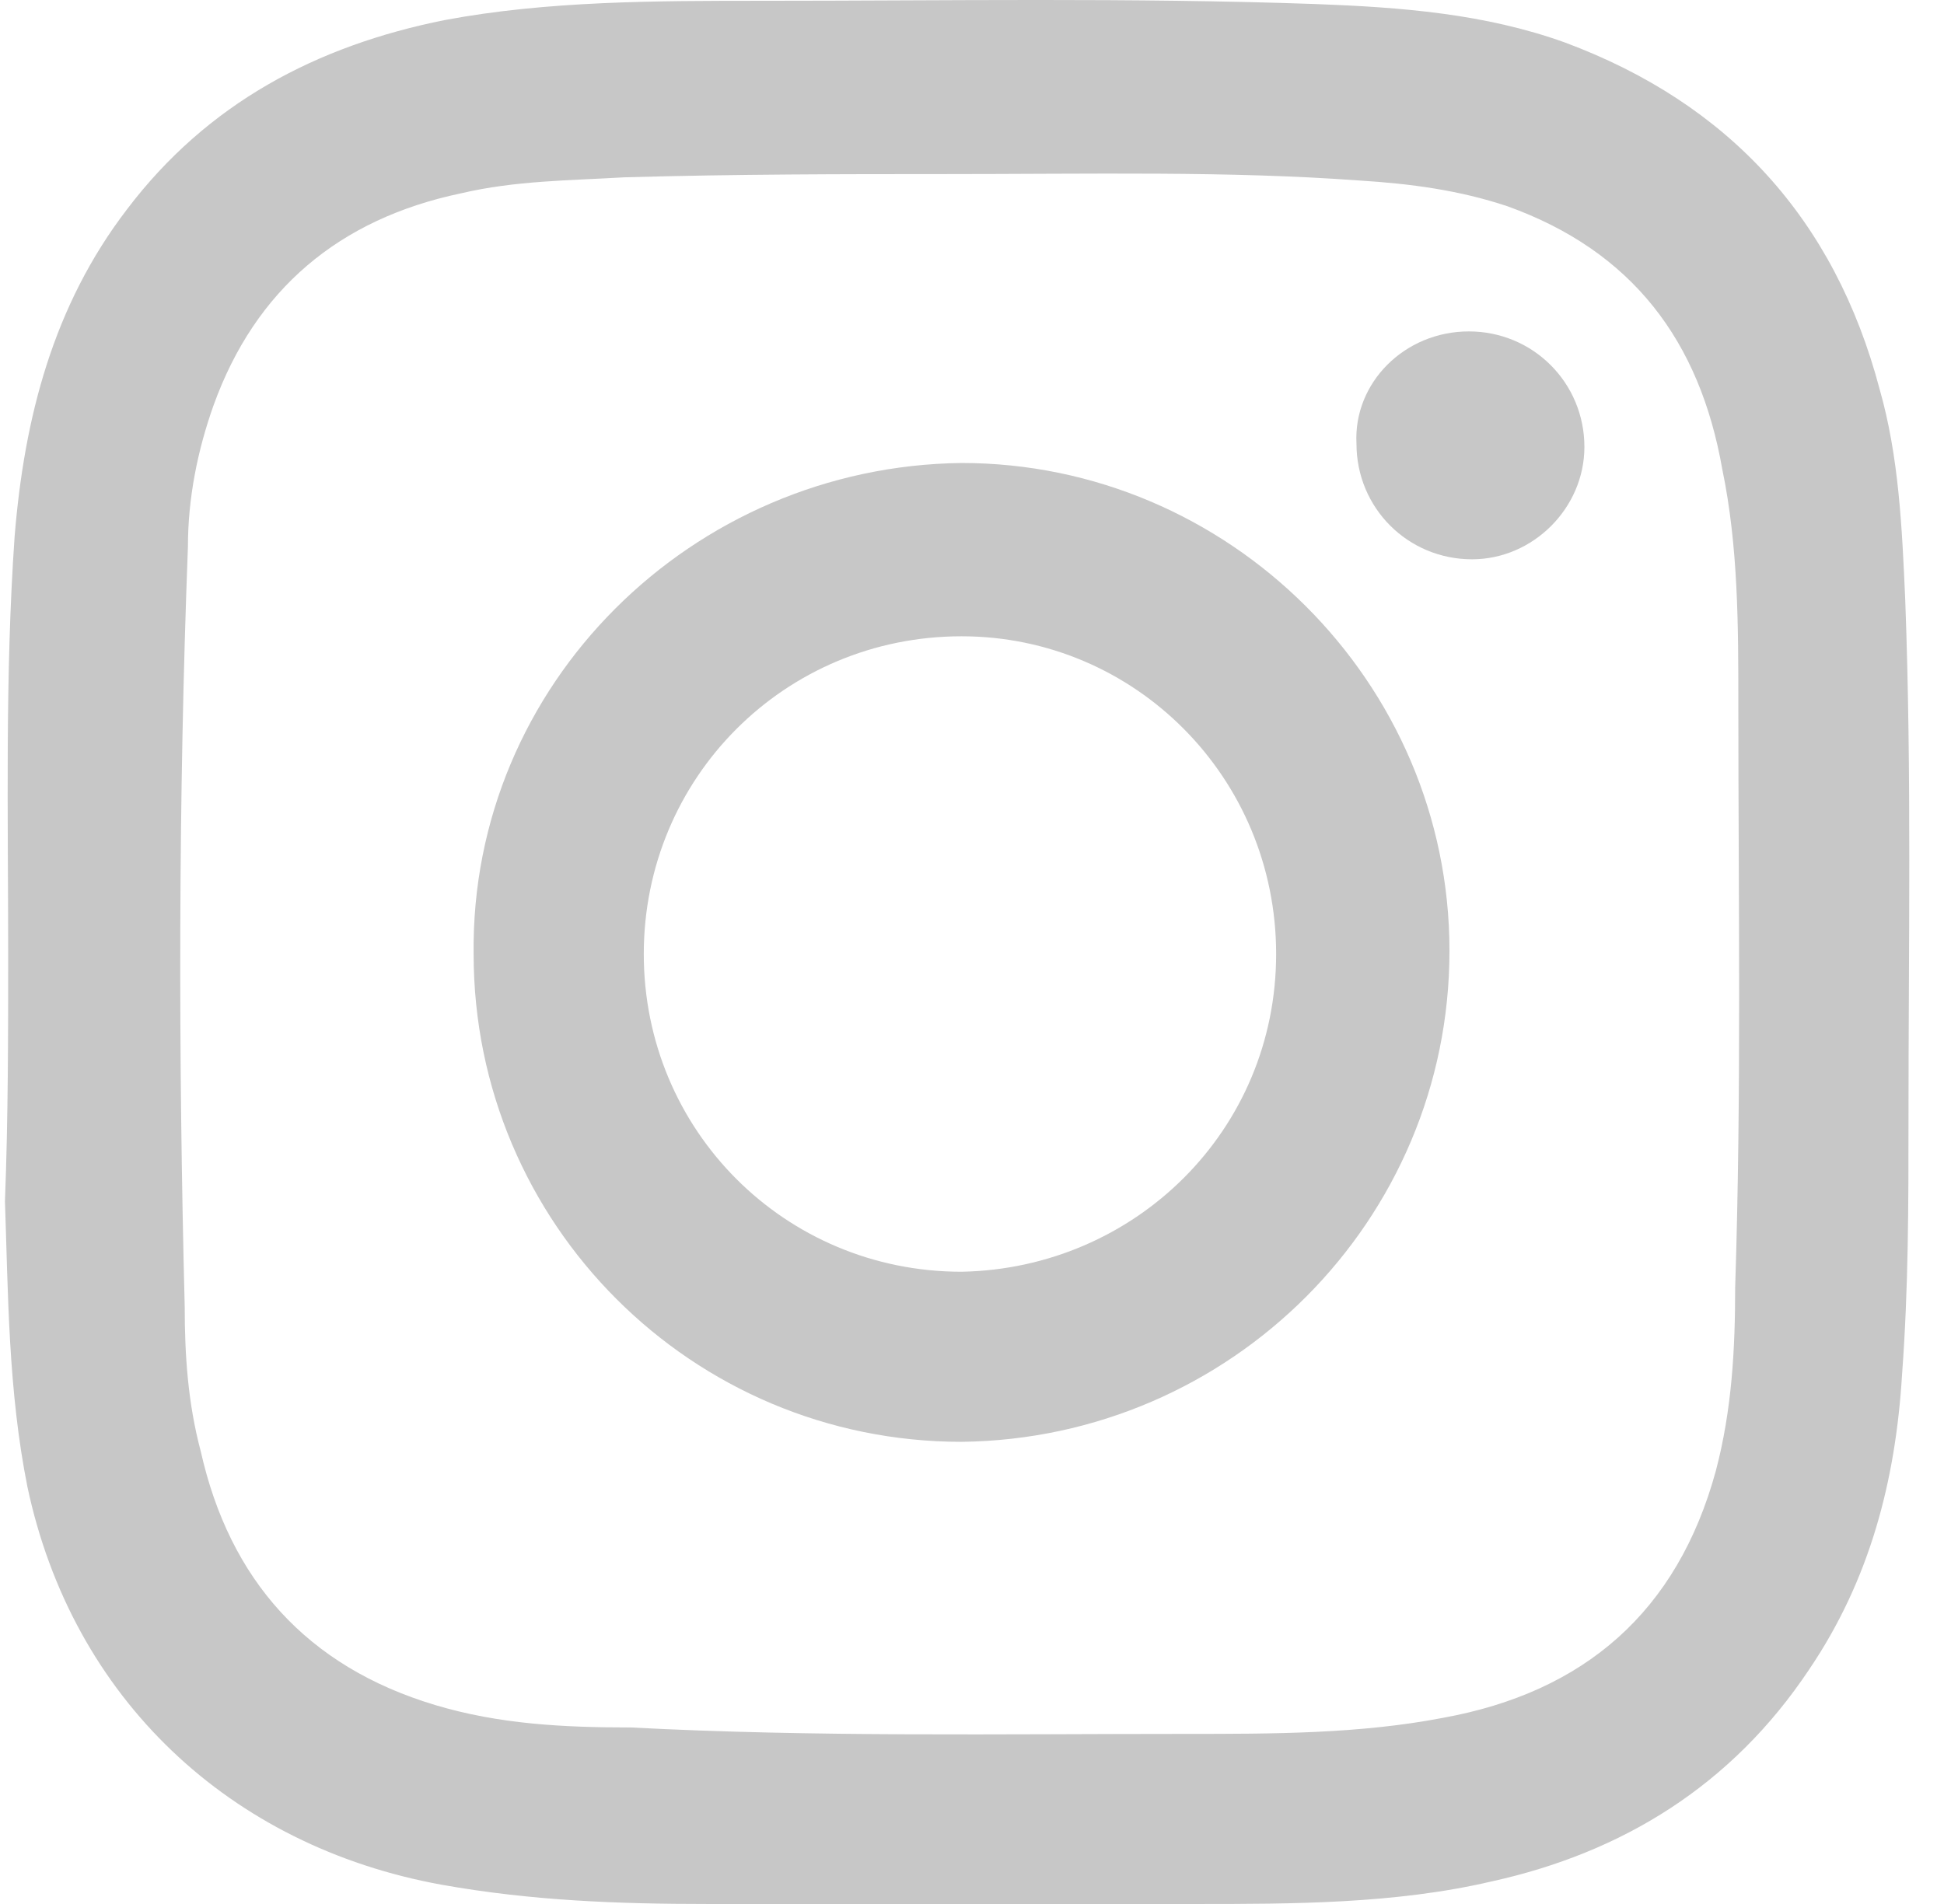
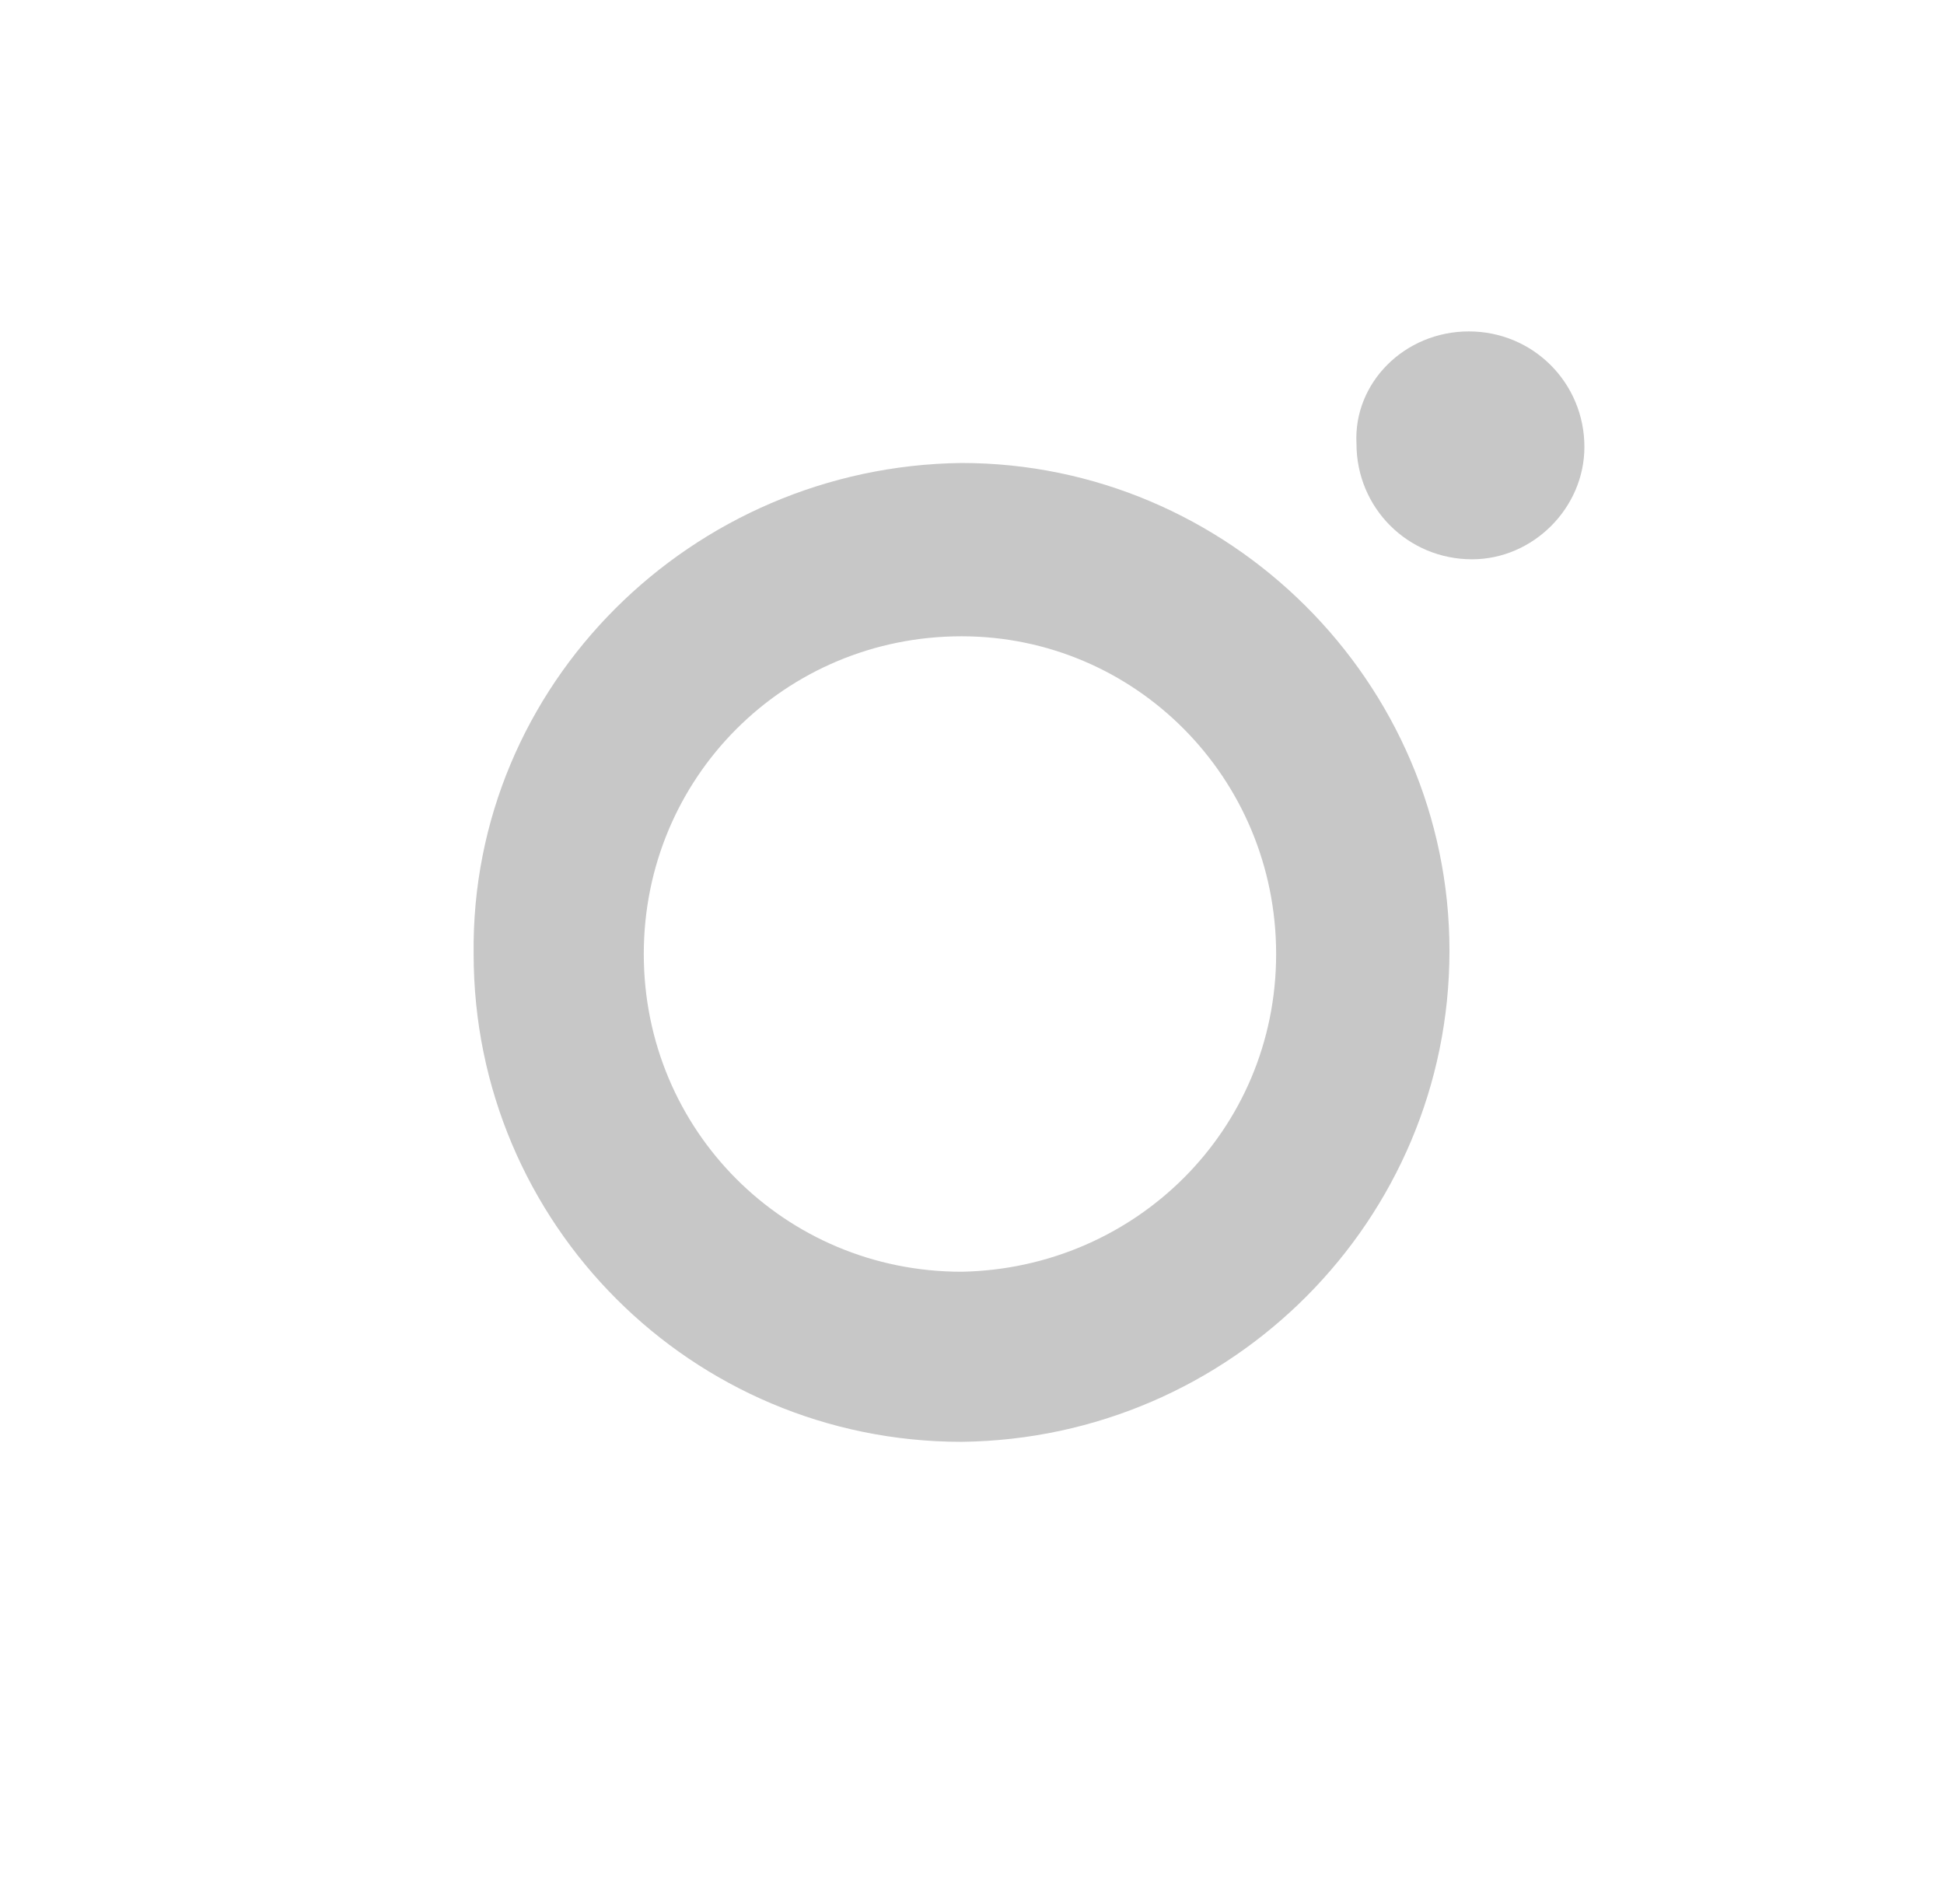
<svg xmlns="http://www.w3.org/2000/svg" width="49" height="48" viewBox="0 0 49 48" fill="none">
-   <path d="M0.206 24.051C0.206 20.571 0.125 17.011 0.368 13.532C0.61 10.539 1.339 7.707 3.2 5.279C5.222 2.609 7.973 1.153 11.21 0.506C13.799 0.02 16.55 0.02 19.22 0.02C23.832 0.02 28.524 -0.061 33.136 0.101C35.321 0.182 37.425 0.344 39.447 1.072C43.574 2.609 46.244 5.522 47.377 9.81C47.862 11.509 47.943 13.29 48.024 15.15C48.186 19.52 48.105 23.889 48.105 28.177C48.105 30.362 48.105 32.465 47.943 34.65C47.781 37.32 47.134 39.828 45.597 42.094C43.655 45.006 40.904 46.705 37.586 47.434C35.159 48 32.57 48 30.143 48C26.016 48 21.971 48 17.844 48C15.579 48 13.394 47.919 11.129 47.514C5.789 46.544 1.824 42.822 0.691 37.482C0.206 35.054 0.206 32.627 0.125 30.281C0.206 28.177 0.206 26.073 0.206 24.051ZM23.589 4.389C21.404 4.389 18.573 4.389 15.741 4.47C14.365 4.551 12.99 4.551 11.614 4.875C8.54 5.522 6.436 7.302 5.384 10.215C4.98 11.348 4.737 12.561 4.737 13.775C4.494 20.167 4.494 26.559 4.656 32.951C4.656 34.164 4.737 35.378 5.061 36.592C5.789 39.828 7.731 42.013 10.967 42.984C12.585 43.469 14.203 43.55 15.902 43.55C20.514 43.793 25.207 43.712 29.9 43.712C32.084 43.712 34.269 43.712 36.373 43.307C39.933 42.66 42.279 40.637 43.25 37.077C43.655 35.54 43.736 34.002 43.736 32.465C43.897 27.53 43.816 22.675 43.816 17.74C43.816 15.798 43.816 13.775 43.412 11.833C42.846 8.597 41.147 6.331 37.991 5.198C36.777 4.794 35.564 4.632 34.269 4.551C30.952 4.308 27.634 4.389 23.589 4.389Z" fill="#C7C7C7" />
  <path d="M36.535 23.97C36.535 30.767 31.033 36.269 24.237 36.349C17.44 36.349 11.938 30.848 11.938 24.051C11.857 17.255 17.44 11.753 24.237 11.672C30.952 11.672 36.535 17.174 36.535 23.97ZM32.166 24.051C32.166 19.601 28.606 16.041 24.237 16.041C19.787 16.041 16.227 19.601 16.227 24.051C16.227 28.501 19.787 32.061 24.237 32.061C28.606 31.98 32.166 28.501 32.166 24.051Z" fill="#C7C7C7" />
  <path d="M37.023 8.355C38.641 8.355 39.936 9.65 39.936 11.268C39.936 12.806 38.641 14.1 37.104 14.1C35.486 14.1 34.191 12.806 34.191 11.187C34.11 9.65 35.405 8.355 37.023 8.355Z" fill="#C7C7C7" />
</svg>